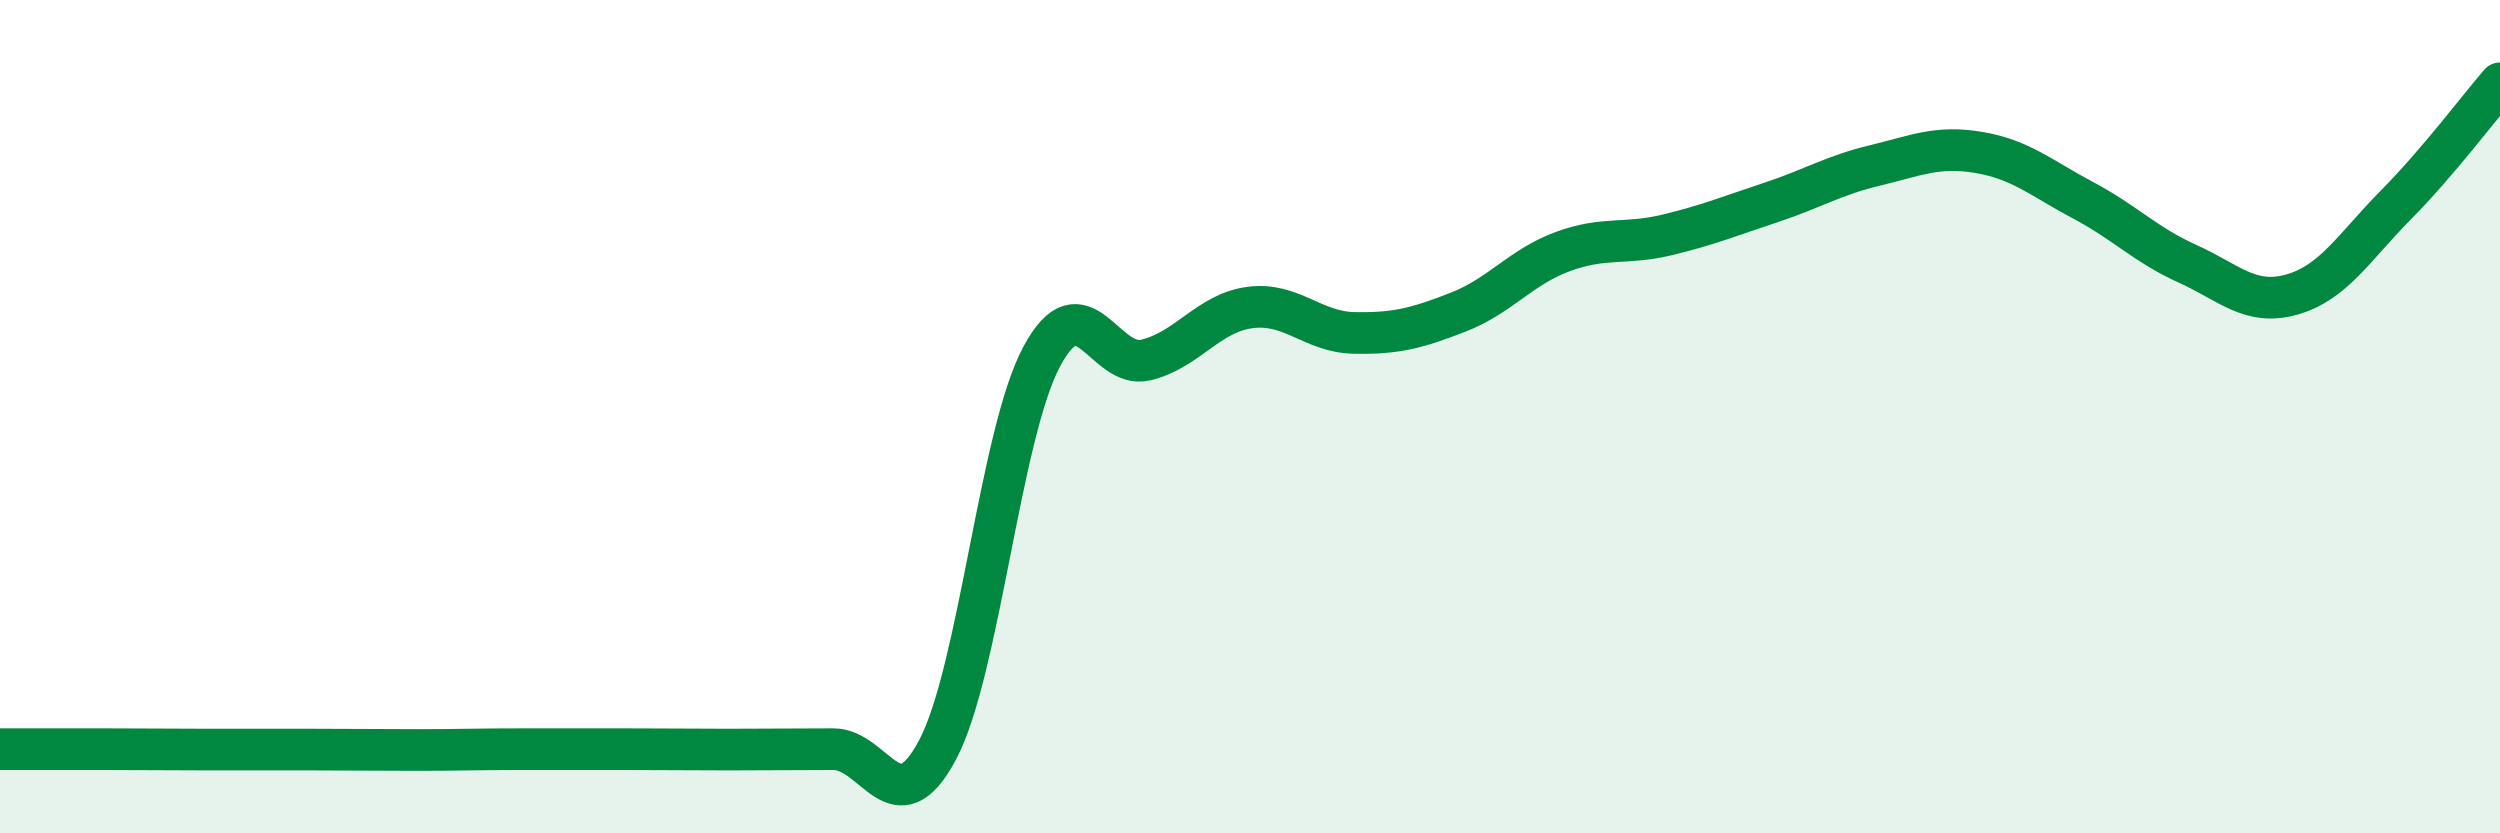
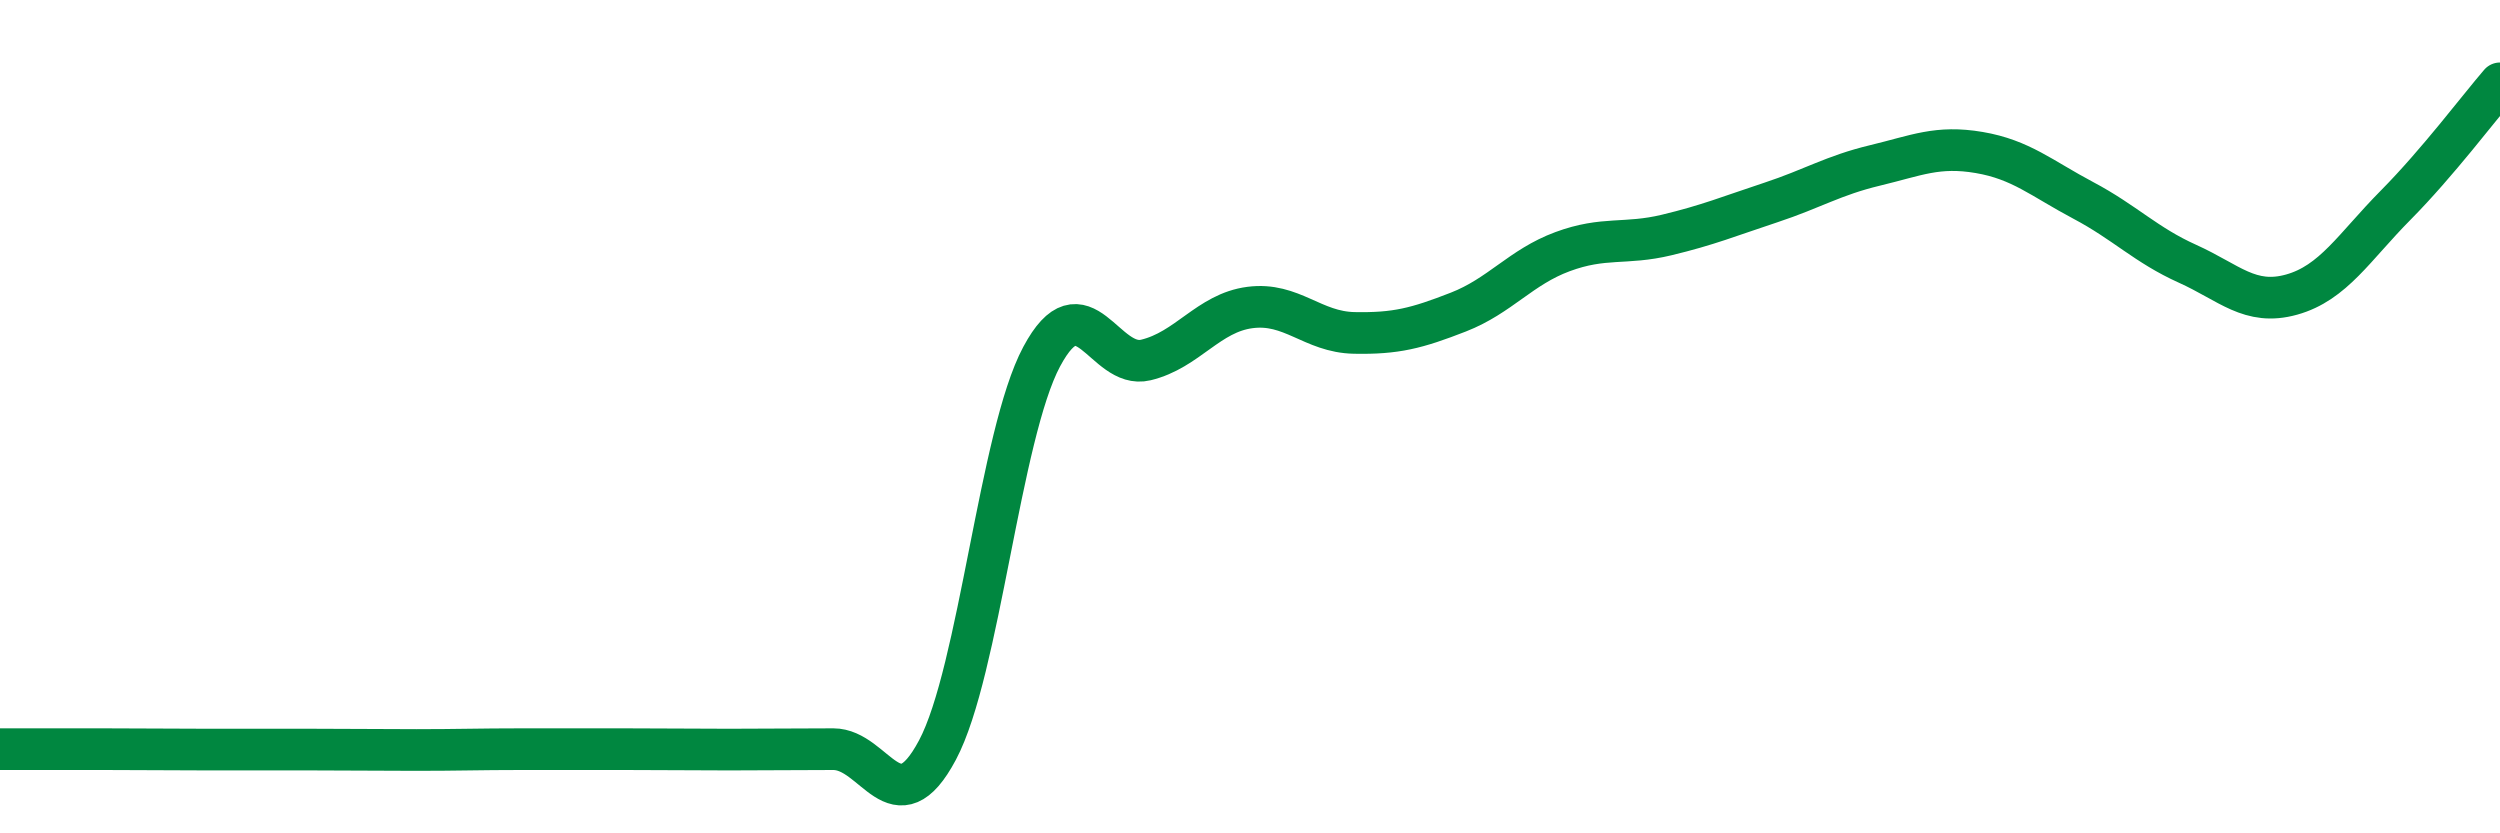
<svg xmlns="http://www.w3.org/2000/svg" width="60" height="20" viewBox="0 0 60 20">
-   <path d="M 0,17.98 C 0.5,17.98 1.5,17.98 2.5,17.98 C 3.5,17.98 4,17.99 5,17.99 C 6,17.99 6.5,17.99 7.5,17.99 C 8.5,17.99 9,18 10,18 C 11,18 11.5,17.98 12.5,17.98 C 13.5,17.98 14,17.98 15,17.98 C 16,17.98 16.5,17.99 17.5,17.99 C 18.5,17.99 19,17.98 20,17.98 C 21,17.98 21.5,19.88 22.5,18 C 23.5,16.12 24,10.43 25,8.56 C 26,6.69 26.5,8.88 27.5,8.64 C 28.5,8.4 29,7.51 30,7.38 C 31,7.25 31.5,7.97 32.5,7.99 C 33.5,8.01 34,7.88 35,7.49 C 36,7.1 36.5,6.41 37.5,6.04 C 38.5,5.67 39,5.88 40,5.64 C 41,5.4 41.5,5.19 42.5,4.86 C 43.5,4.53 44,4.21 45,3.97 C 46,3.73 46.5,3.49 47.5,3.66 C 48.5,3.83 49,4.28 50,4.81 C 51,5.34 51.5,5.88 52.5,6.33 C 53.5,6.78 54,7.35 55,7.07 C 56,6.79 56.5,5.93 57.5,4.92 C 58.5,3.91 59.5,2.58 60,2L60 20L0 20Z" fill="#008740" opacity="0.1" stroke-linecap="round" stroke-linejoin="round" />
  <path d="M 0,17.98 C 0.5,17.98 1.5,17.98 2.5,17.98 C 3.5,17.98 4,17.99 5,17.99 C 6,17.99 6.5,17.99 7.5,17.99 C 8.5,17.99 9,18 10,18 C 11,18 11.5,17.98 12.5,17.98 C 13.5,17.98 14,17.98 15,17.98 C 16,17.98 16.5,17.99 17.5,17.99 C 18.5,17.99 19,17.98 20,17.98 C 21,17.98 21.5,19.88 22.5,18 C 23.5,16.12 24,10.43 25,8.56 C 26,6.69 26.5,8.88 27.5,8.64 C 28.5,8.4 29,7.51 30,7.38 C 31,7.25 31.5,7.97 32.5,7.99 C 33.5,8.01 34,7.88 35,7.49 C 36,7.1 36.5,6.41 37.5,6.04 C 38.5,5.67 39,5.88 40,5.64 C 41,5.4 41.5,5.19 42.5,4.86 C 43.5,4.53 44,4.21 45,3.97 C 46,3.73 46.5,3.49 47.5,3.66 C 48.5,3.83 49,4.28 50,4.81 C 51,5.34 51.5,5.88 52.5,6.33 C 53.5,6.78 54,7.35 55,7.07 C 56,6.79 56.5,5.93 57.5,4.92 C 58.5,3.91 59.5,2.58 60,2" stroke="#008740" stroke-width="1" fill="none" stroke-linecap="round" stroke-linejoin="round" />
</svg>